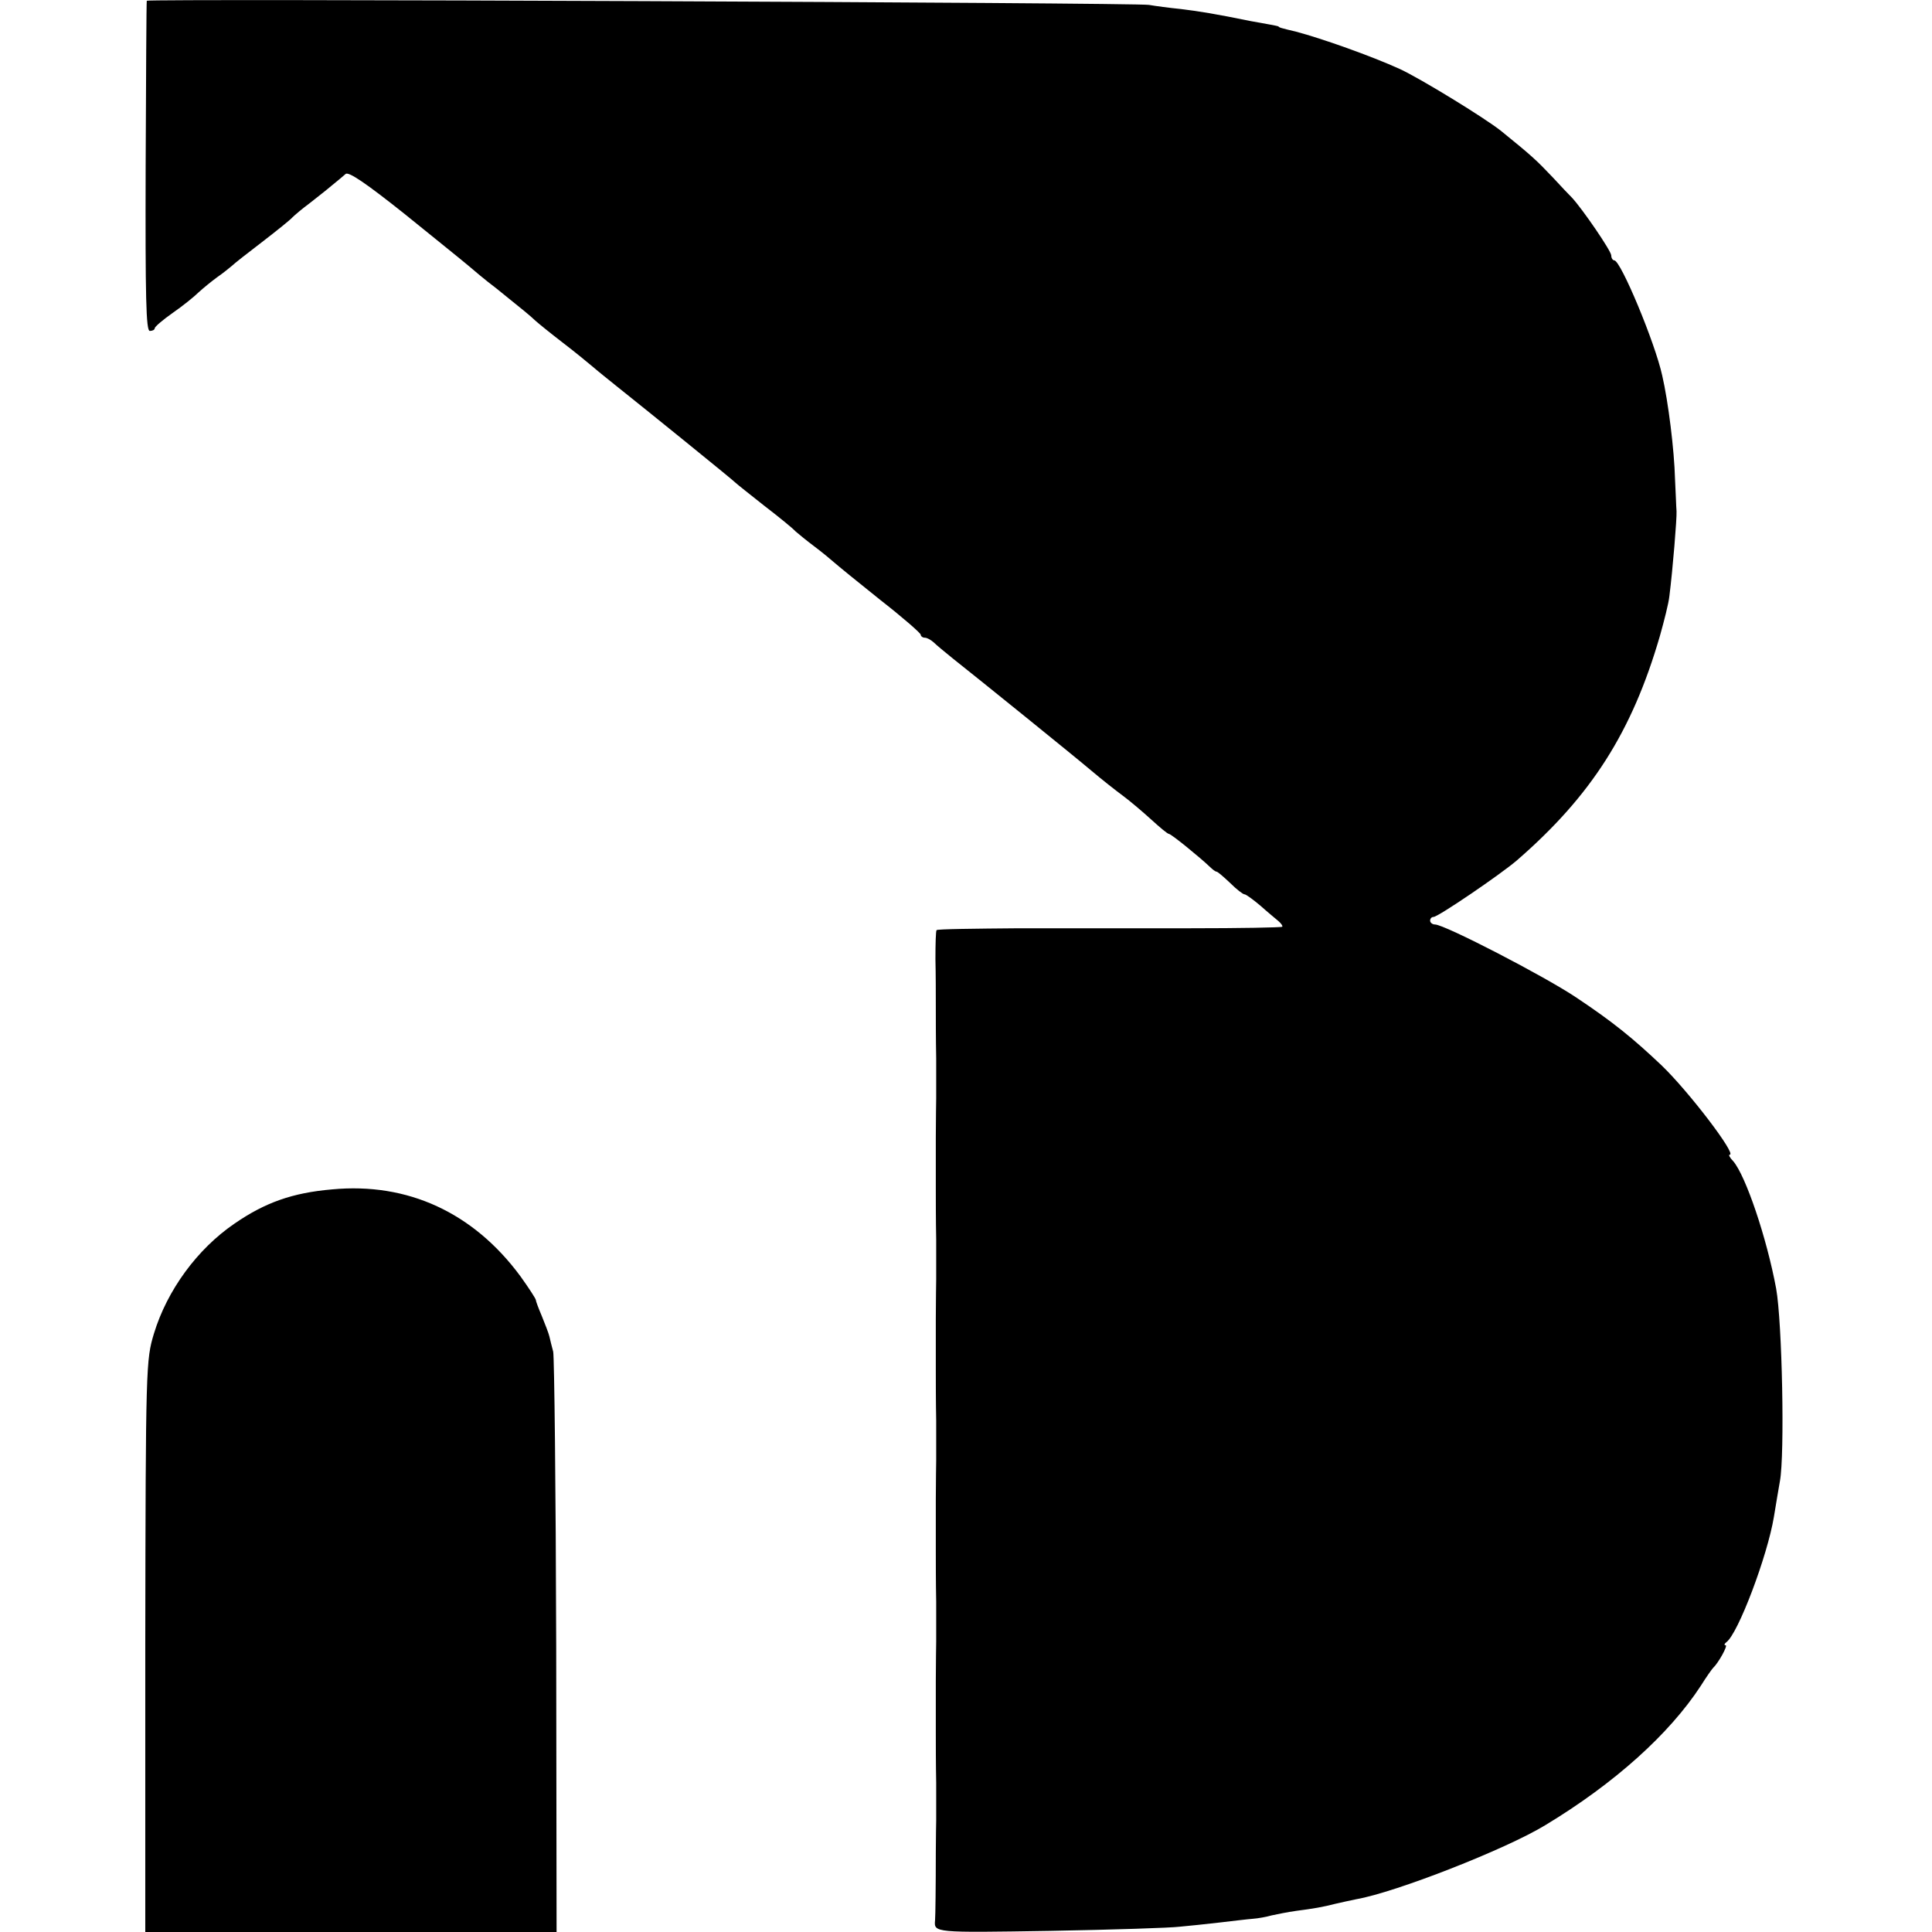
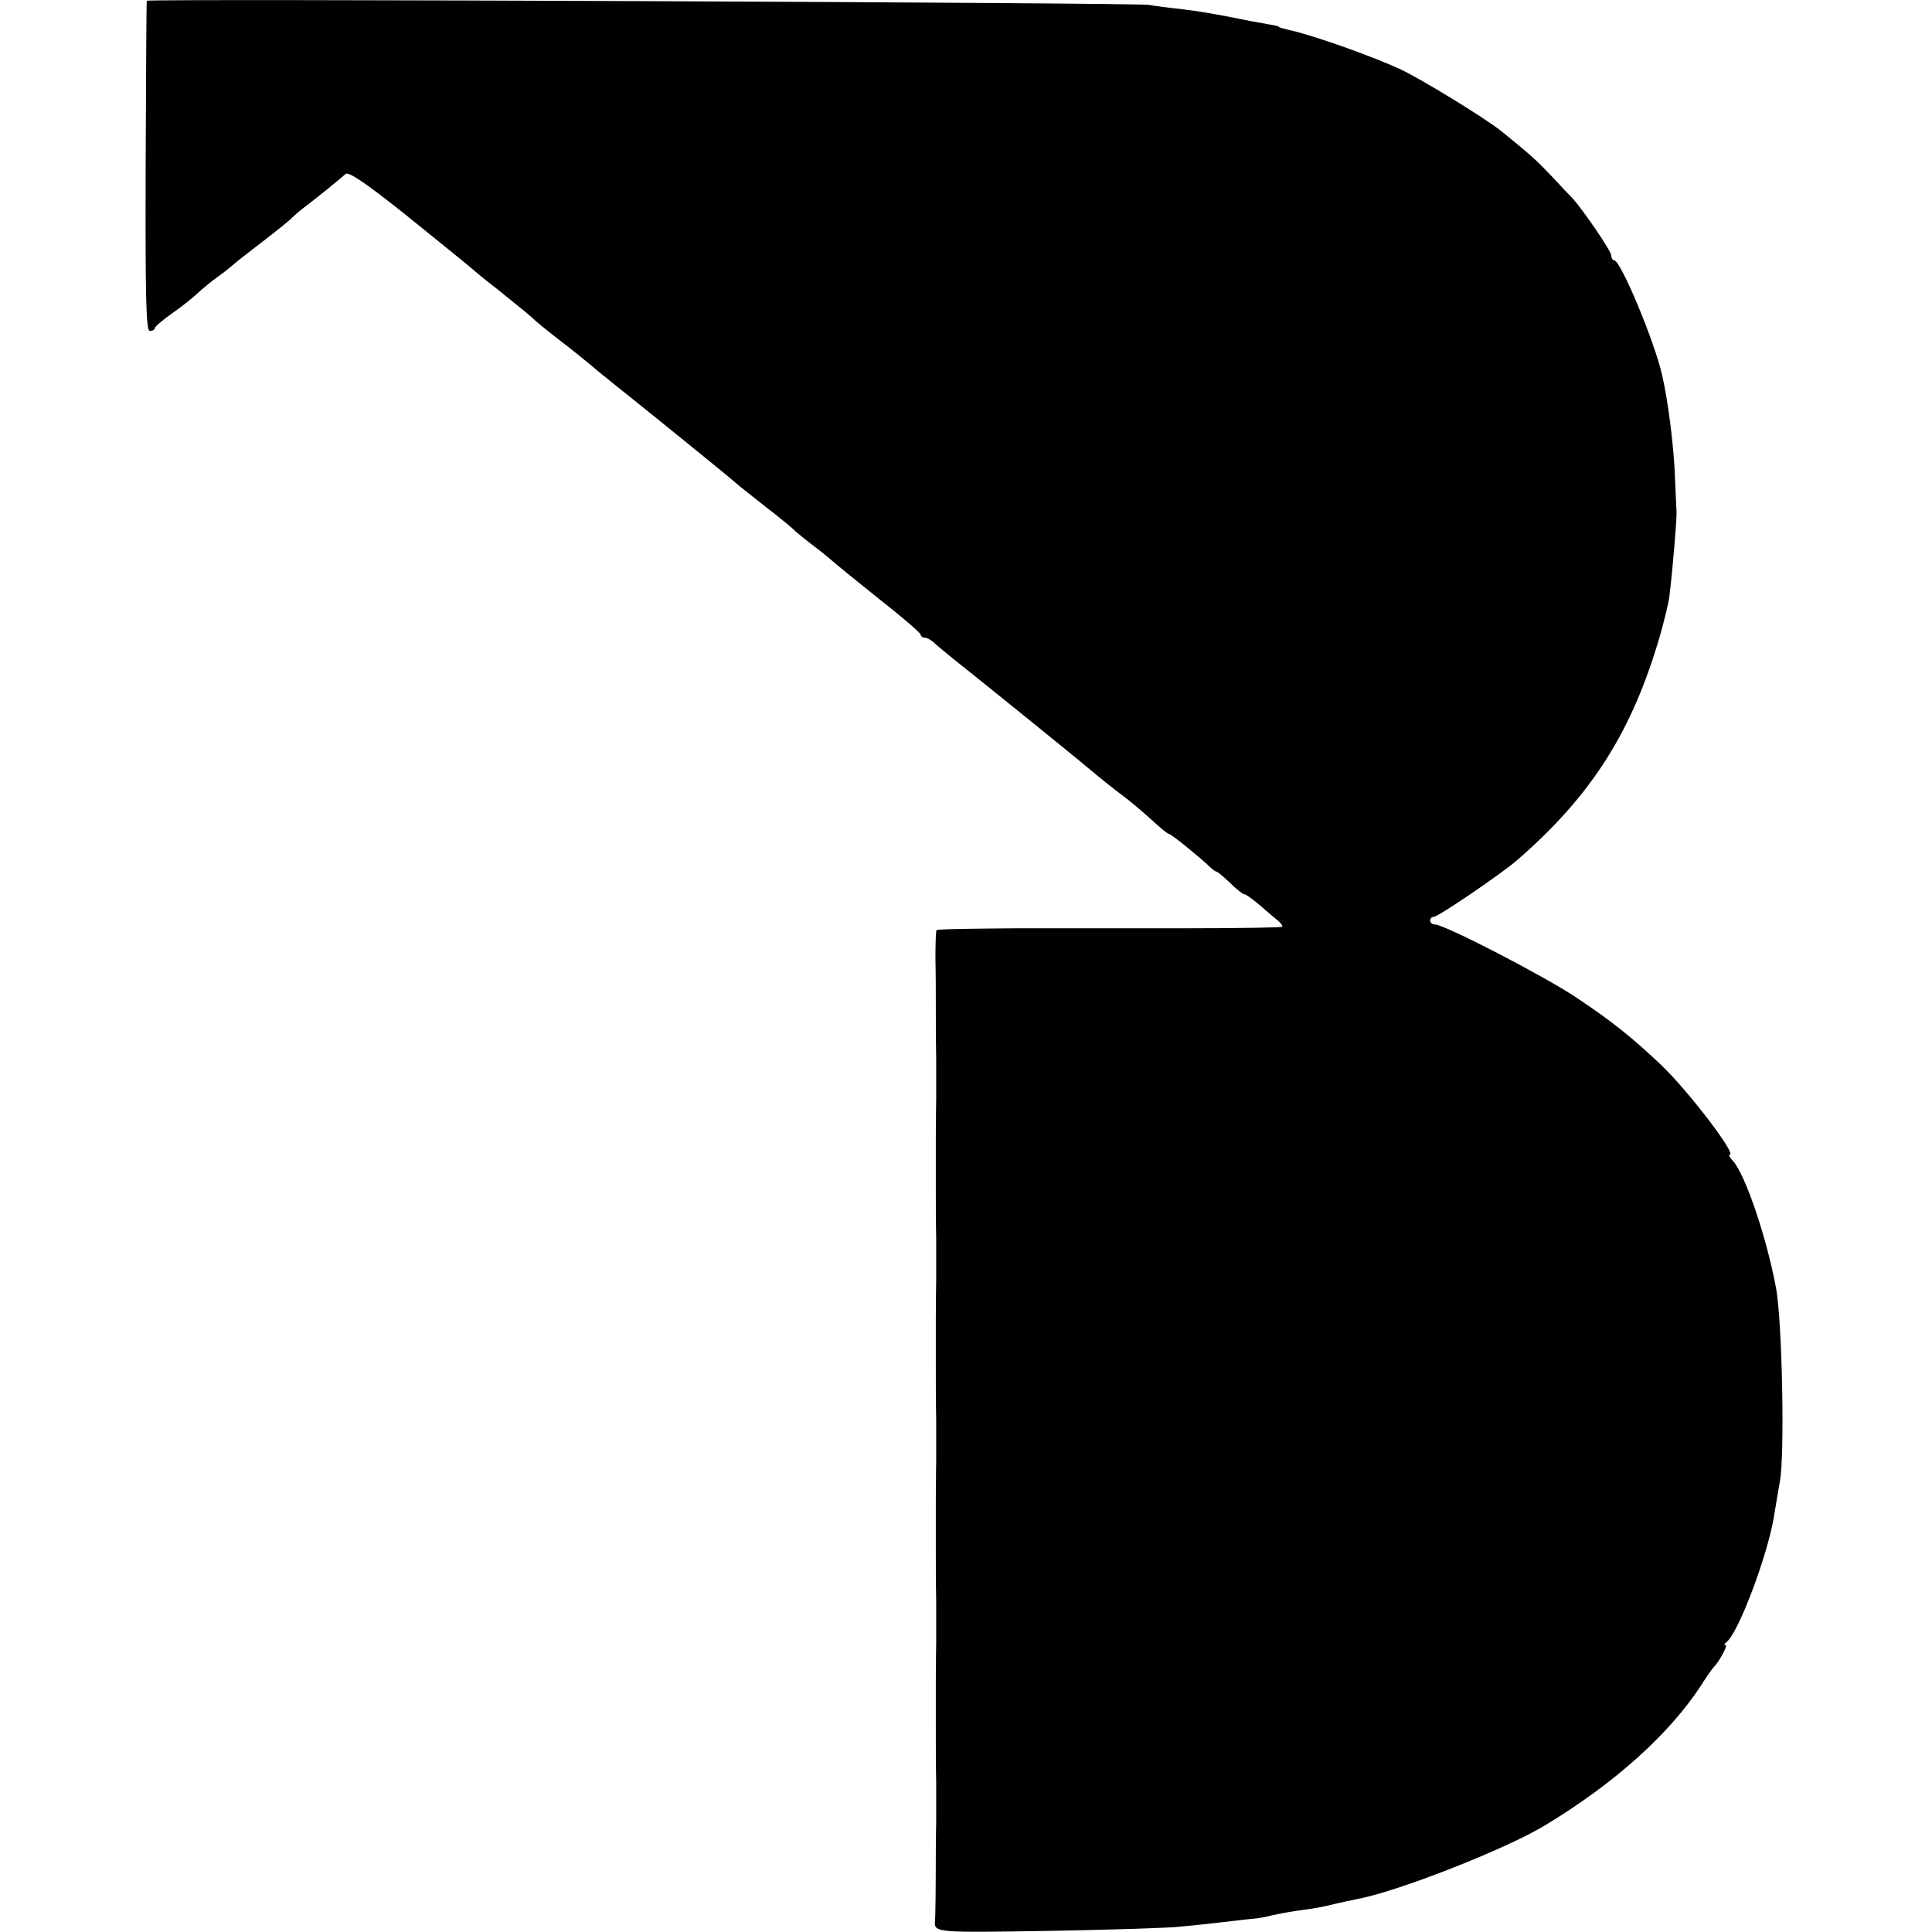
<svg xmlns="http://www.w3.org/2000/svg" version="1.0" width="512pt" height="512pt" viewBox="0 0 512 512" preserveAspectRatio="xMidYMid meet">
  <g transform="translate(0,512) scale(0.1,-0.1)" fill="#000000" stroke="none">
    <path d="M389 5118 c-1 -2 -2 -199 -3 -439 -1 -349 1 -436 11 -436 7 0 13 3 13 7 0 4 21 22 48 41 26 18 57 43 68 54 12 11 34 29 49 40 16 11 33 25 39 30 6 6 43 35 81 64 39 30 75 59 80 65 6 6 26 23 45 37 19 15 46 36 60 48 14 11 30 25 36 30 8 7 57 -27 155 -105 79 -64 155 -125 169 -137 14 -12 47 -40 75 -61 78 -63 87 -70 104 -86 9 -8 41 -34 71 -57 30 -23 67 -53 81 -65 15 -13 44 -36 65 -53 68 -54 309 -249 314 -255 3 -3 37 -30 75 -60 39 -30 76 -60 83 -68 8 -7 30 -25 50 -40 20 -15 43 -34 52 -42 9 -8 64 -53 123 -100 59 -46 107 -88 107 -92 0 -4 5 -8 11 -8 6 0 16 -6 23 -12 7 -7 30 -26 51 -43 77 -61 322 -259 368 -298 26 -22 64 -52 83 -66 19 -14 53 -43 75 -63 22 -20 43 -38 47 -38 7 -1 83 -63 108 -87 7 -7 15 -13 18 -13 3 0 19 -14 36 -30 17 -17 34 -30 38 -30 4 0 23 -14 42 -30 19 -17 41 -35 48 -41 7 -6 12 -13 10 -15 -2 -2 -112 -4 -244 -4 -131 0 -336 0 -454 0 -117 -1 -216 -2 -218 -5 -2 -2 -3 -36 -3 -77 1 -40 1 -95 1 -123 0 -27 0 -90 1 -140 0 -49 0 -97 0 -105 0 -8 -1 -55 -1 -105 0 -49 0 -110 0 -135 0 -25 0 -85 1 -135 0 -49 0 -97 0 -105 0 -8 -1 -55 -1 -105 0 -49 0 -110 0 -135 0 -25 0 -85 1 -135 0 -49 0 -97 0 -105 0 -8 -1 -55 -1 -105 0 -49 0 -110 0 -135 0 -25 0 -85 1 -135 0 -49 0 -97 0 -105 0 -8 -1 -55 -1 -105 0 -49 0 -110 0 -135 0 -25 0 -85 1 -135 0 -49 0 -94 0 -100 0 -5 -1 -44 -1 -85 0 -83 -1 -170 -2 -179 -3 -33 -3 -33 305 -28 166 3 320 8 343 11 23 2 70 7 105 11 35 4 75 9 89 10 14 1 36 5 50 9 14 3 43 9 65 12 46 6 70 10 105 19 14 3 39 9 55 12 103 18 395 132 500 196 184 111 329 242 412 369 15 24 30 45 33 48 14 13 40 60 33 60 -5 0 -3 4 2 8 31 22 109 229 126 332 6 36 13 79 16 95 13 70 6 421 -10 510 -25 135 -81 300 -114 338 -9 9 -13 17 -9 17 19 0 -109 168 -181 237 -76 72 -129 115 -225 179 -83 56 -350 194 -375 194 -7 0 -13 5 -13 10 0 6 4 10 9 10 12 0 178 113 221 150 197 171 305 340 379 595 11 39 23 86 25 105 9 71 20 206 19 225 -1 11 -2 49 -4 85 -2 78 -18 206 -34 275 -19 87 -110 305 -127 305 -4 0 -8 6 -8 13 0 12 -77 124 -104 153 -6 6 -30 31 -52 55 -42 44 -52 54 -136 122 -44 35 -214 139 -268 164 -77 35 -207 81 -275 99 -42 10 -45 11 -47 14 -2 1 -12 3 -23 5 -11 2 -33 6 -50 9 -93 19 -136 26 -185 32 -30 3 -68 8 -85 11 -30 6 -2654 17 -2656 11z" />
-     <path d="M880 1968 c-105 -9 -178 -35 -259 -91 -98 -67 -178 -176 -213 -291 -21 -70 -22 -81 -23 -828 l0 -758 545 0 545 0 -1 757 c-1 417 -5 768 -8 781 -3 12 -8 30 -10 40 -2 9 -12 34 -20 54 -9 21 -16 40 -16 43 0 3 -18 31 -41 63 -124 168 -298 249 -499 230z" />
  </g>
</svg>